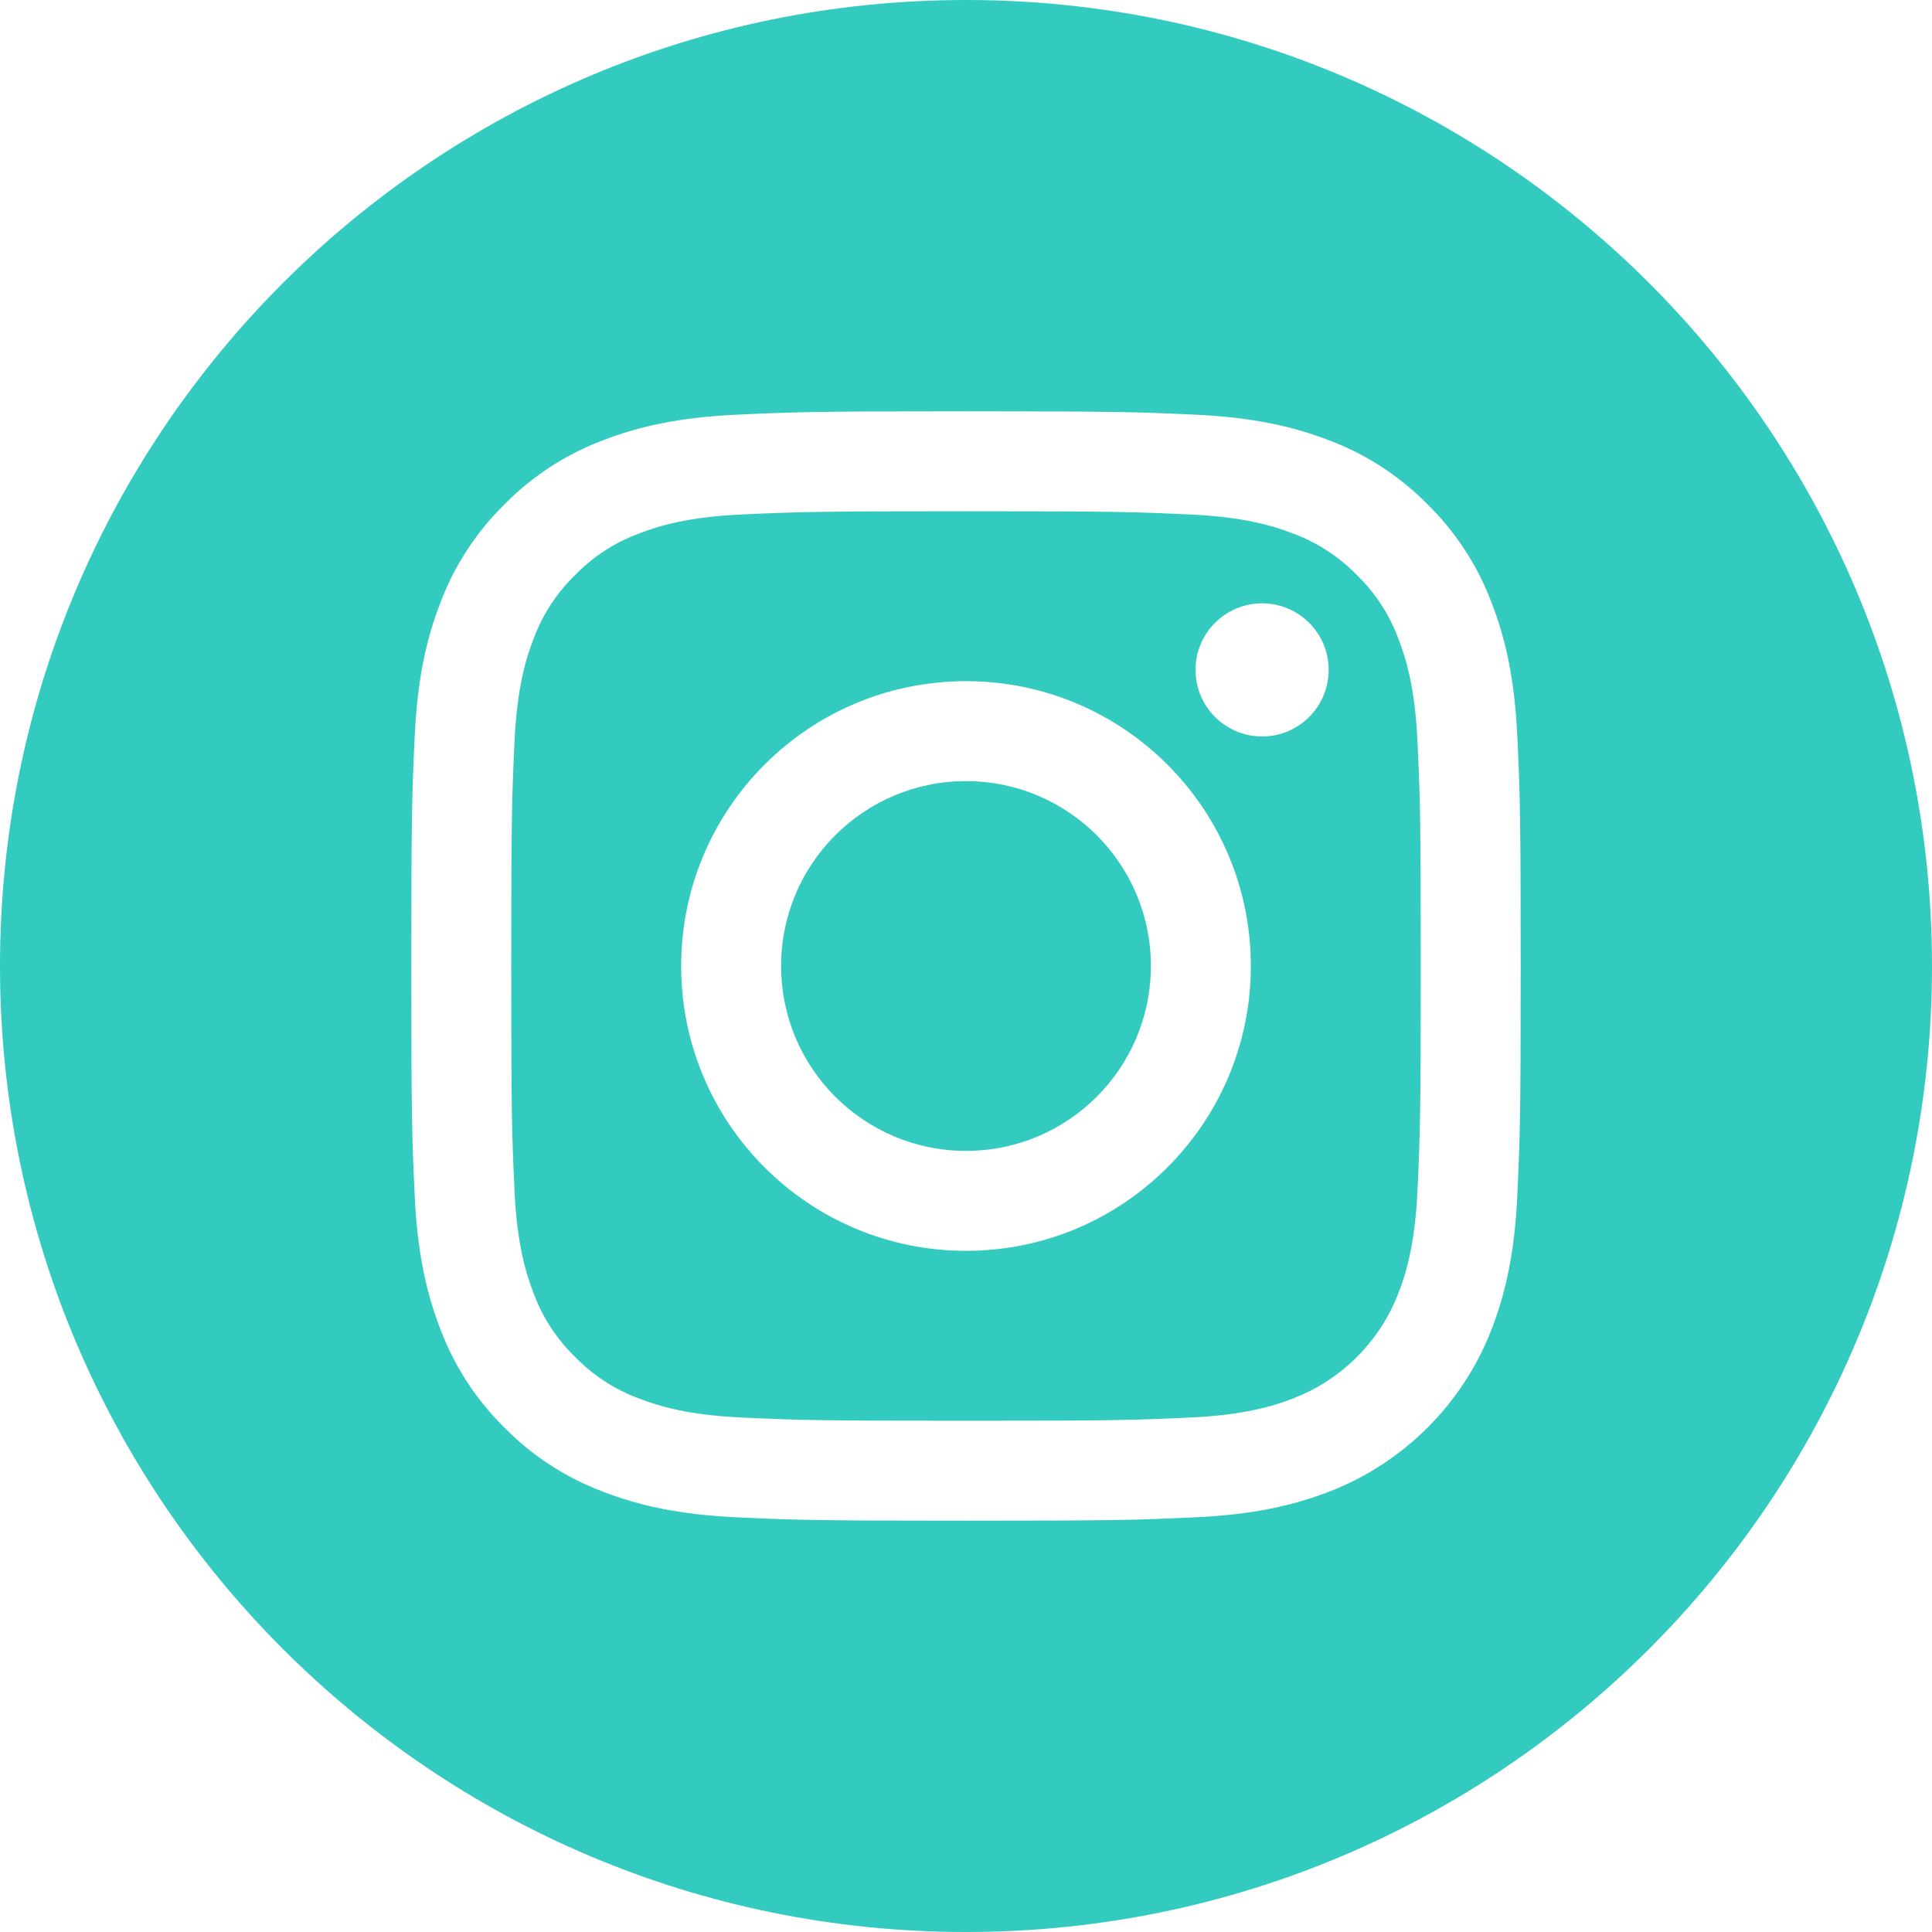
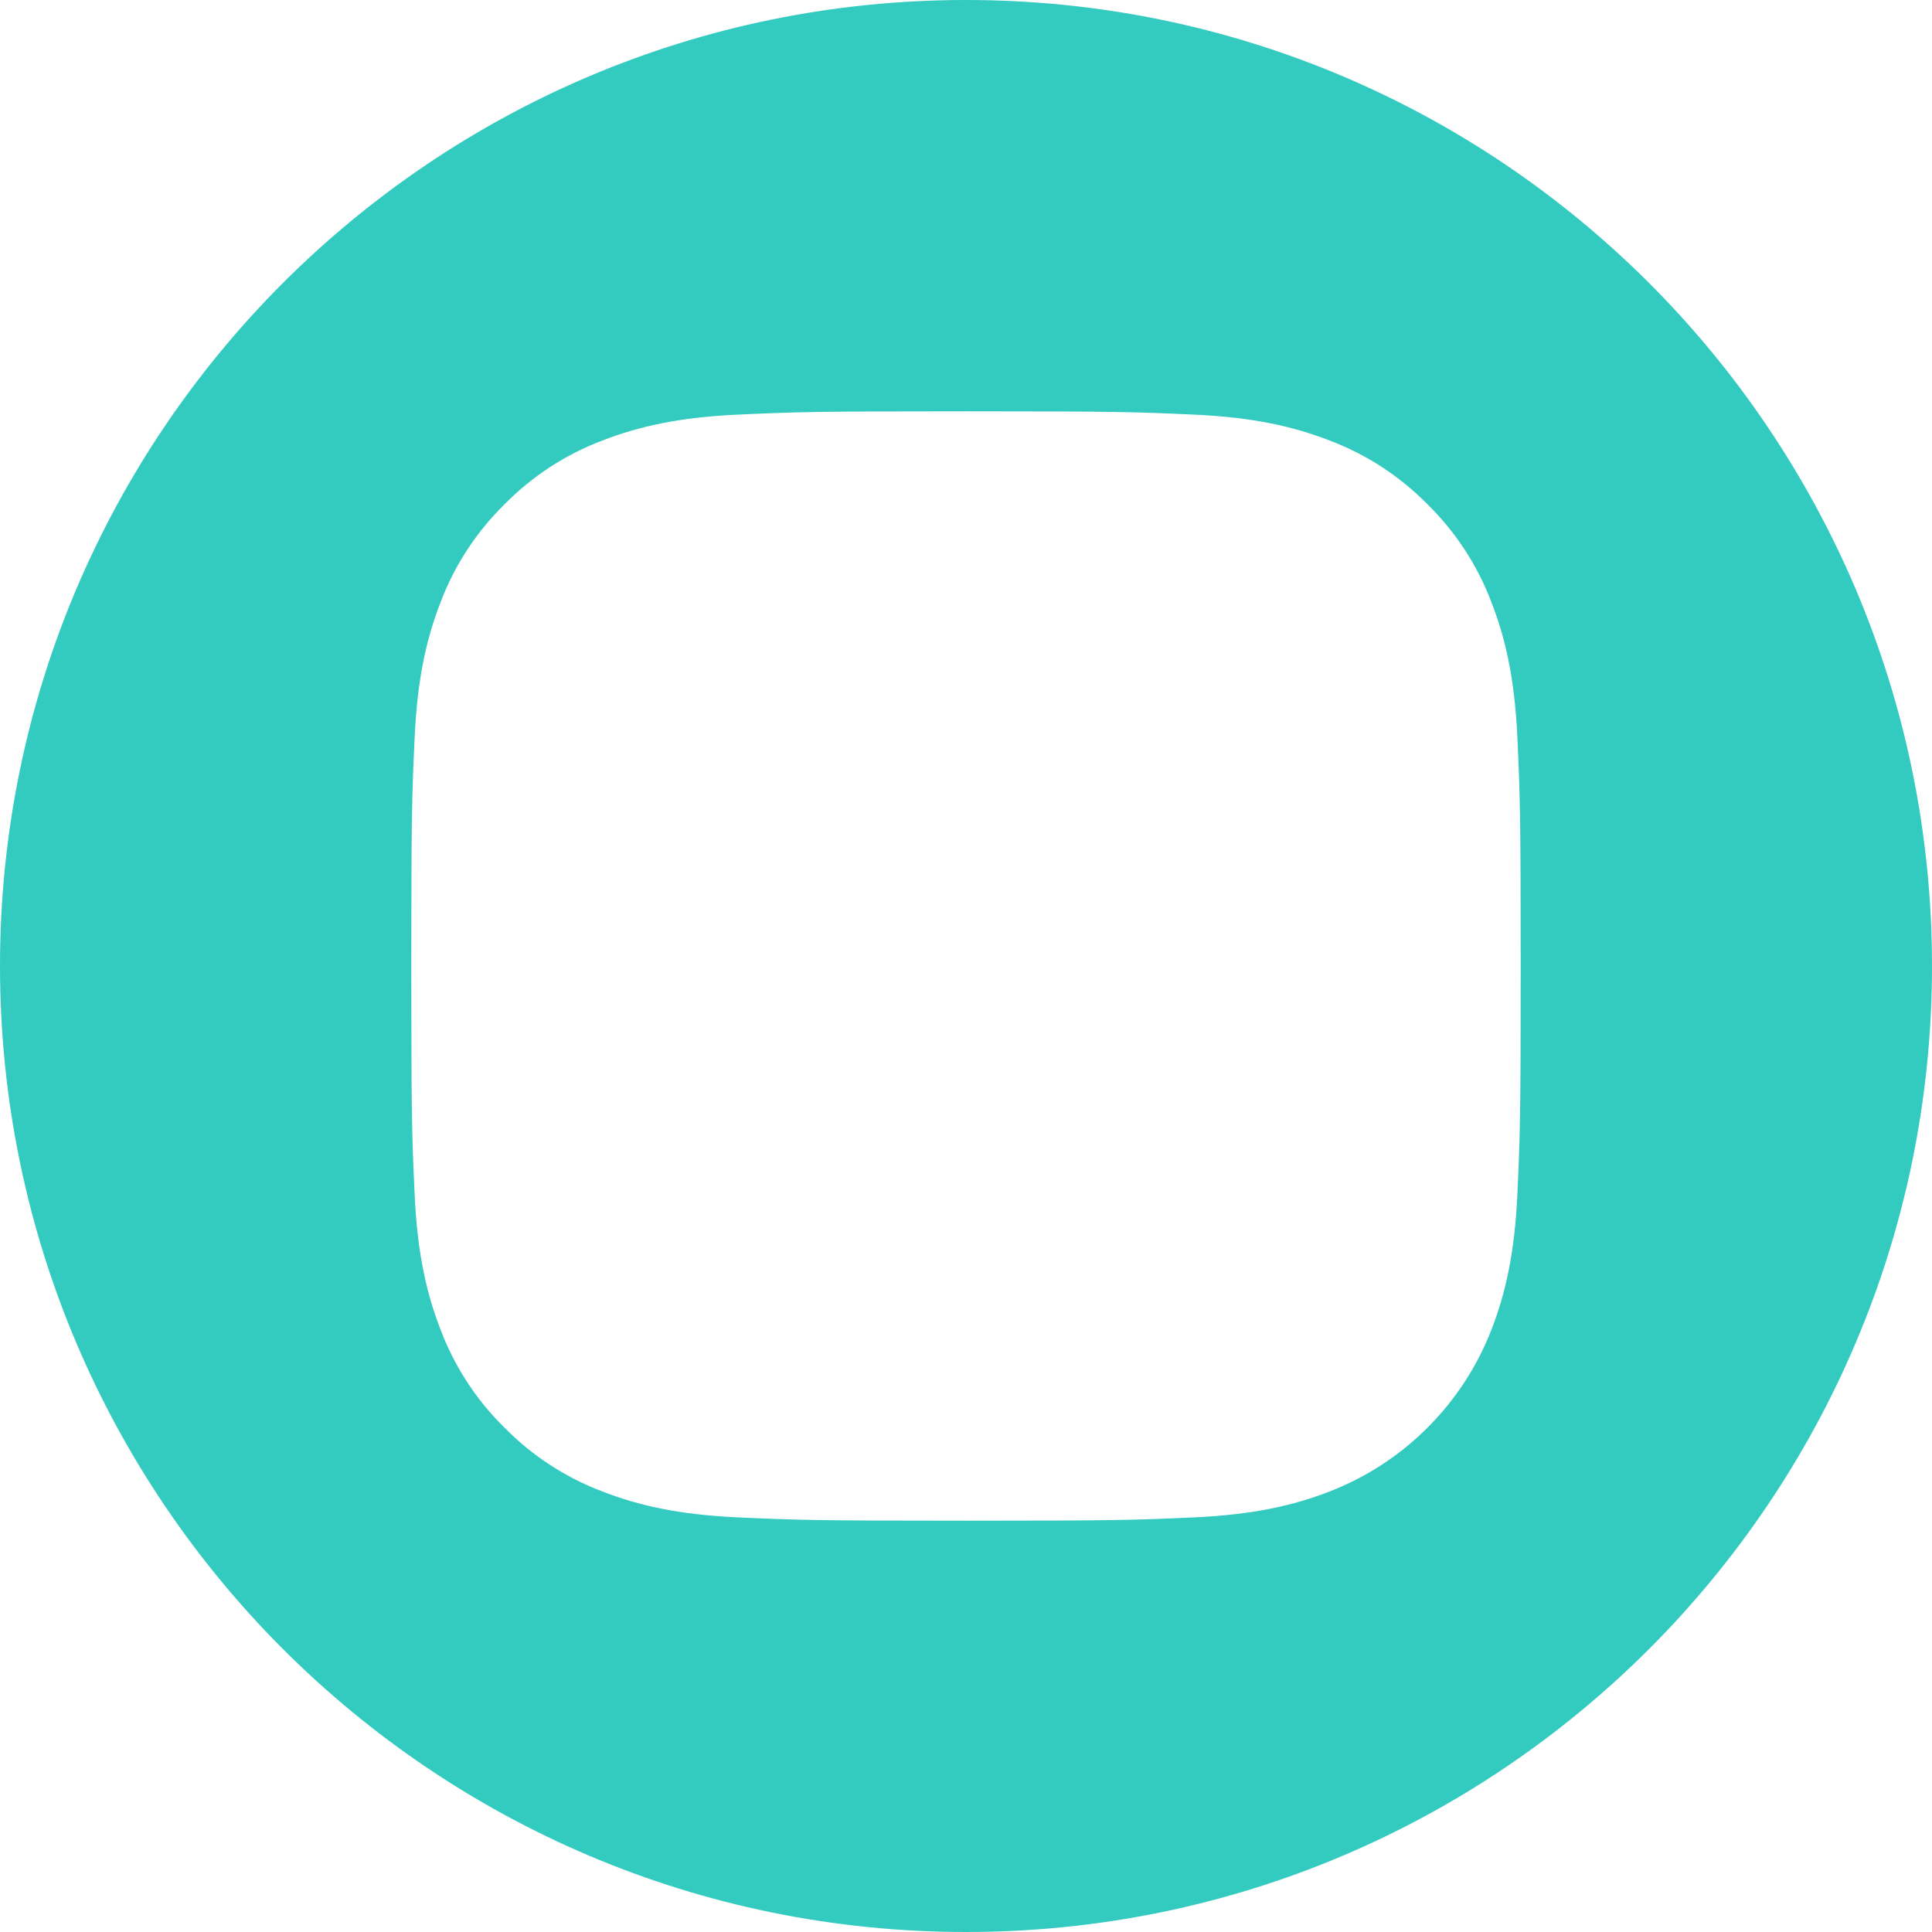
<svg xmlns="http://www.w3.org/2000/svg" width="56" height="56" viewBox="0 0 56 56" fill="none">
  <g clip-path="url(#clip0_5641_13)">
-     <path d="M33.359 28C33.359 30.96 30.96 33.359 28 33.359C25.04 33.359 22.641 30.96 22.641 28C22.641 25.04 25.04 22.641 28 22.641C30.96 22.641 33.359 25.04 33.359 28Z" fill="#33CBC0" />
-     <path d="M40.534 18.517C40.276 17.819 39.865 17.188 39.331 16.669C38.812 16.135 38.181 15.724 37.482 15.466C36.916 15.246 36.065 14.984 34.497 14.913C32.801 14.835 32.293 14.819 28 14.819C23.707 14.819 23.198 14.835 21.503 14.912C19.935 14.984 19.084 15.246 18.518 15.466C17.819 15.724 17.187 16.135 16.669 16.669C16.135 17.188 15.724 17.819 15.466 18.517C15.246 19.084 14.984 19.936 14.913 21.503C14.835 23.198 14.819 23.707 14.819 28C14.819 32.293 14.835 32.802 14.913 34.497C14.984 36.065 15.246 36.916 15.466 37.483C15.724 38.181 16.134 38.813 16.669 39.331C17.187 39.865 17.819 40.276 18.517 40.534C19.084 40.754 19.935 41.016 21.503 41.088C23.198 41.165 23.706 41.181 28 41.181C32.293 41.181 32.802 41.165 34.497 41.088C36.064 41.016 36.916 40.754 37.482 40.534C38.885 39.993 39.993 38.885 40.534 37.483C40.754 36.916 41.016 36.065 41.087 34.497C41.165 32.802 41.181 32.293 41.181 28C41.181 23.707 41.165 23.198 41.087 21.503C41.016 19.936 40.754 19.084 40.534 18.517ZM28 36.256C23.44 36.256 19.744 32.56 19.744 28C19.744 23.44 23.44 19.744 28 19.744C32.56 19.744 36.256 23.44 36.256 28C36.256 32.56 32.56 36.256 28 36.256ZM36.583 21.347C35.517 21.347 34.653 20.483 34.653 19.417C34.653 18.352 35.517 17.488 36.583 17.488C37.648 17.488 38.512 18.352 38.512 19.417C38.511 20.483 37.648 21.347 36.583 21.347Z" fill="#33CBC0" />
    <path d="M28 0C12.538 0 0 12.538 0 28C0 43.462 12.538 56 28 56C43.462 56 56 43.462 56 28C56 12.538 43.462 0 28 0ZM43.981 34.629C43.903 36.34 43.631 37.509 43.234 38.532C42.399 40.691 40.691 42.399 38.532 43.234C37.509 43.631 36.34 43.903 34.629 43.981C32.915 44.059 32.367 44.078 28 44.078C23.634 44.078 23.086 44.059 21.371 43.981C19.66 43.903 18.491 43.631 17.469 43.234C16.396 42.83 15.424 42.197 14.621 41.379C13.803 40.576 13.17 39.604 12.767 38.532C12.369 37.509 12.097 36.34 12.019 34.629C11.94 32.914 11.922 32.367 11.922 28C11.922 23.634 11.94 23.086 12.019 21.371C12.097 19.66 12.368 18.491 12.766 17.468C13.169 16.396 13.803 15.424 14.621 14.621C15.424 13.803 16.396 13.17 17.468 12.766C18.491 12.369 19.66 12.097 21.371 12.019C23.086 11.941 23.634 11.922 28 11.922C32.367 11.922 32.914 11.941 34.629 12.019C36.34 12.097 37.509 12.369 38.532 12.766C39.604 13.169 40.576 13.803 41.38 14.621C42.197 15.424 42.831 16.396 43.234 17.468C43.632 18.491 43.903 19.66 43.982 21.371C44.06 23.086 44.078 23.634 44.078 28C44.078 32.367 44.06 32.914 43.981 34.629Z" fill="#33CBC0" />
  </g>
  <defs>
    <clipPath id="clip0_5641_13">
      <rect width="56" height="56" fill="white" />
    </clipPath>
  </defs>
</svg>